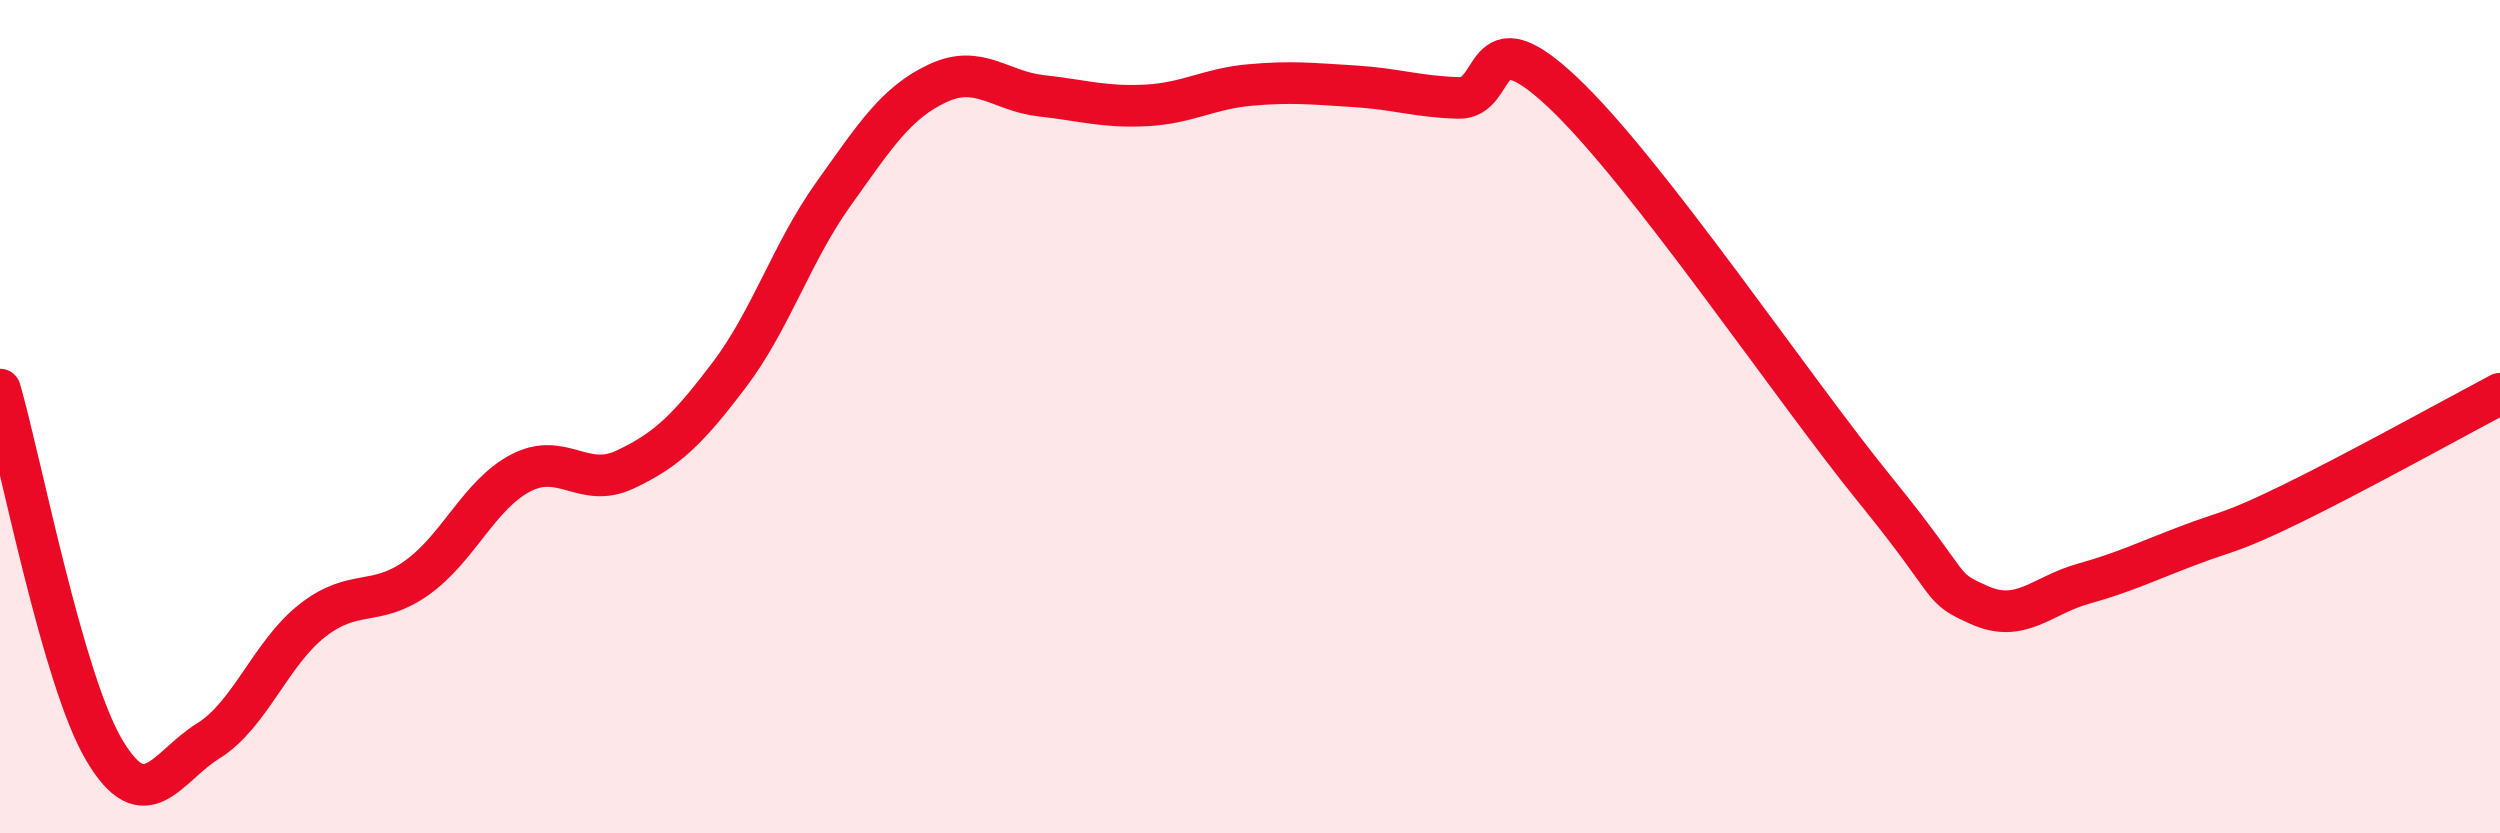
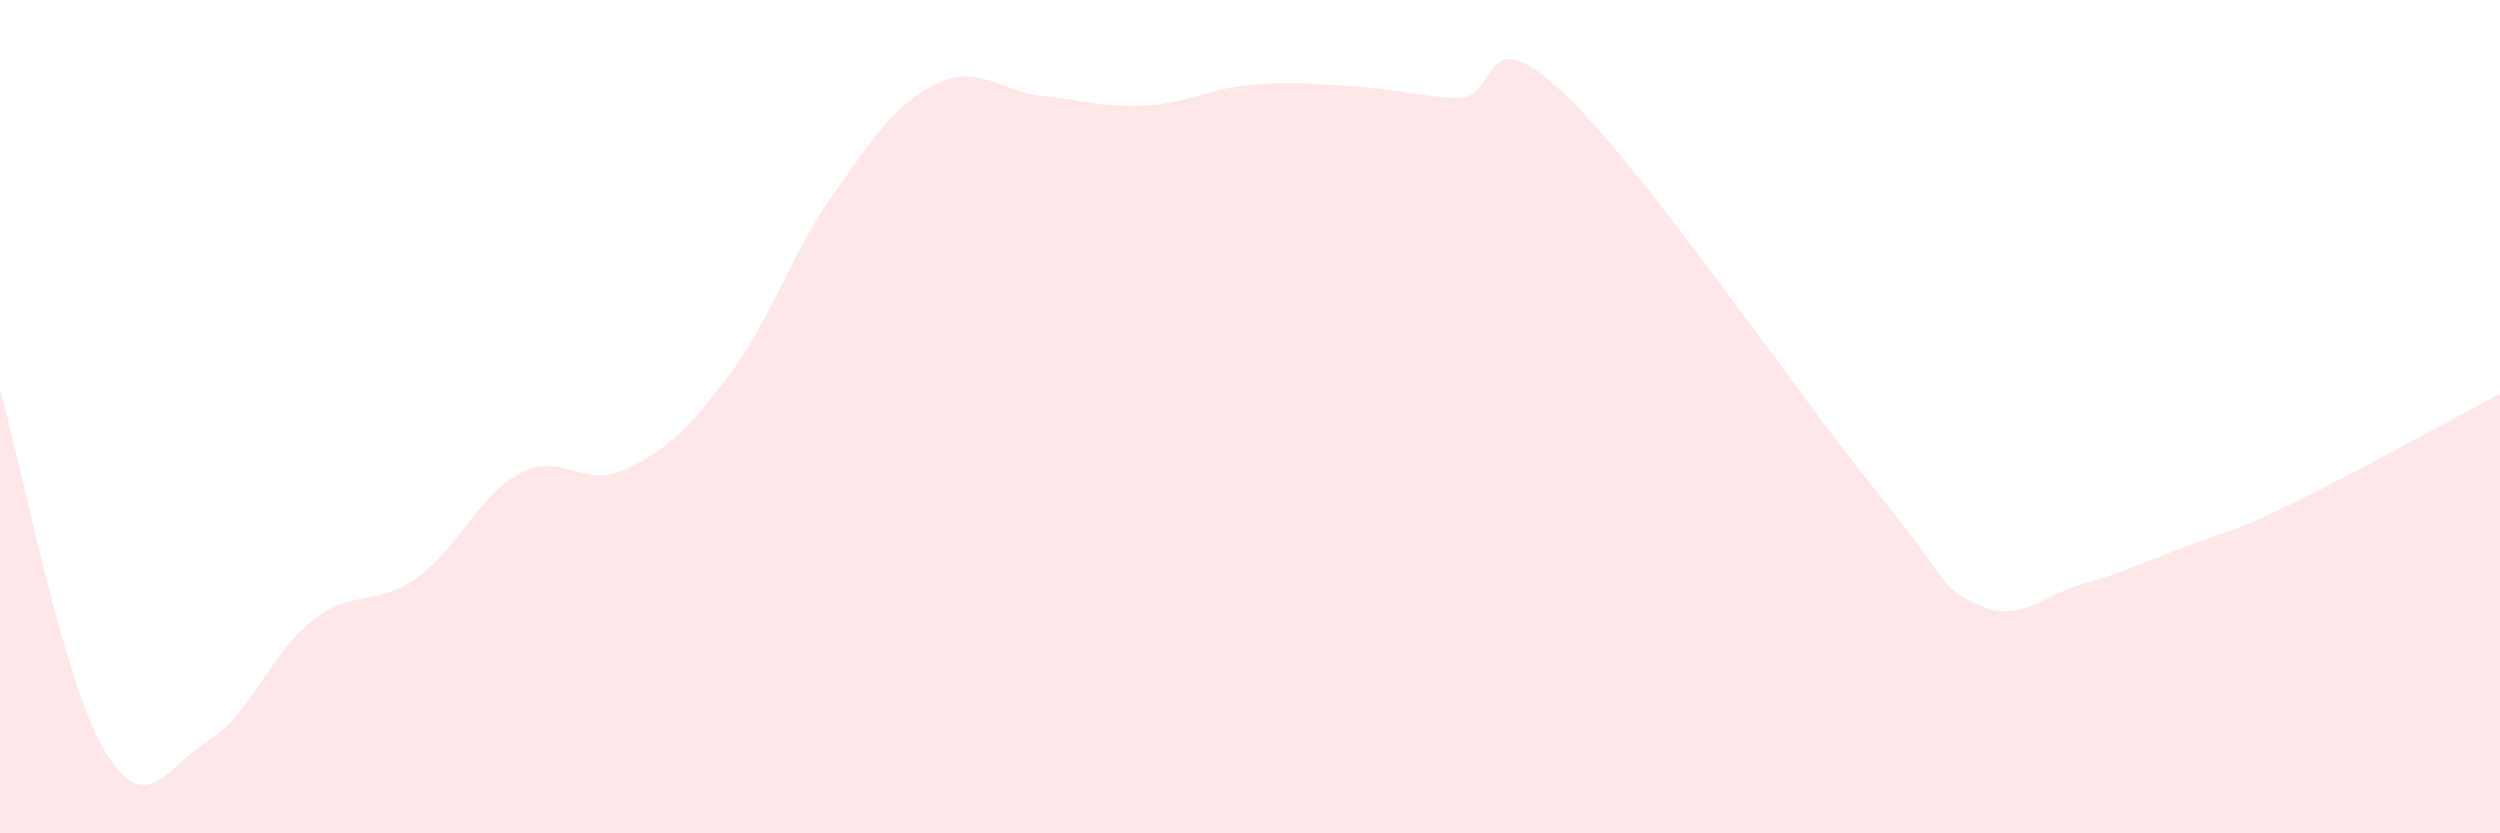
<svg xmlns="http://www.w3.org/2000/svg" width="60" height="20" viewBox="0 0 60 20">
  <path d="M 0,9.35 C 0.5,11.08 1.5,16.31 2.5,18 C 3.5,19.69 4,18.4 5,17.78 C 6,17.16 6.5,15.67 7.5,14.89 C 8.5,14.11 9,14.58 10,13.87 C 11,13.16 11.5,11.87 12.5,11.35 C 13.5,10.83 14,11.74 15,11.27 C 16,10.8 16.5,10.32 17.5,9 C 18.5,7.68 19,6.06 20,4.66 C 21,3.26 21.5,2.47 22.5,2 C 23.5,1.53 24,2.19 25,2.3 C 26,2.41 26.5,2.58 27.5,2.53 C 28.5,2.48 29,2.13 30,2.04 C 31,1.95 31.5,2.01 32.5,2.07 C 33.5,2.13 34,2.32 35,2.35 C 36,2.38 35.5,0.33 37.5,2.21 C 39.5,4.09 43,9.29 45,11.75 C 47,14.21 46.5,14.07 47.5,14.52 C 48.5,14.97 49,14.29 50,14.01 C 51,13.73 51.5,13.48 52.5,13.1 C 53.5,12.72 53.5,12.82 55,12.09 C 56.5,11.36 59,9.98 60,9.45L60 20L0 20Z" fill="#EB0A25" opacity="0.1" stroke-linecap="round" stroke-linejoin="round" />
-   <path d="M 0,9.35 C 0.5,11.08 1.5,16.31 2.5,18 C 3.5,19.69 4,18.4 5,17.78 C 6,17.16 6.5,15.67 7.5,14.89 C 8.5,14.11 9,14.58 10,13.87 C 11,13.16 11.5,11.87 12.5,11.35 C 13.5,10.83 14,11.74 15,11.27 C 16,10.8 16.5,10.32 17.5,9 C 18.5,7.68 19,6.06 20,4.66 C 21,3.26 21.5,2.47 22.5,2 C 23.5,1.53 24,2.19 25,2.3 C 26,2.41 26.5,2.58 27.5,2.53 C 28.5,2.48 29,2.13 30,2.04 C 31,1.95 31.5,2.01 32.5,2.07 C 33.5,2.13 34,2.32 35,2.35 C 36,2.38 35.5,0.33 37.5,2.21 C 39.5,4.09 43,9.29 45,11.75 C 47,14.21 46.5,14.07 47.5,14.52 C 48.5,14.97 49,14.29 50,14.01 C 51,13.73 51.5,13.48 52.5,13.1 C 53.5,12.72 53.5,12.82 55,12.09 C 56.5,11.36 59,9.98 60,9.45" stroke="#EB0A25" stroke-width="1" fill="none" stroke-linecap="round" stroke-linejoin="round" />
</svg>